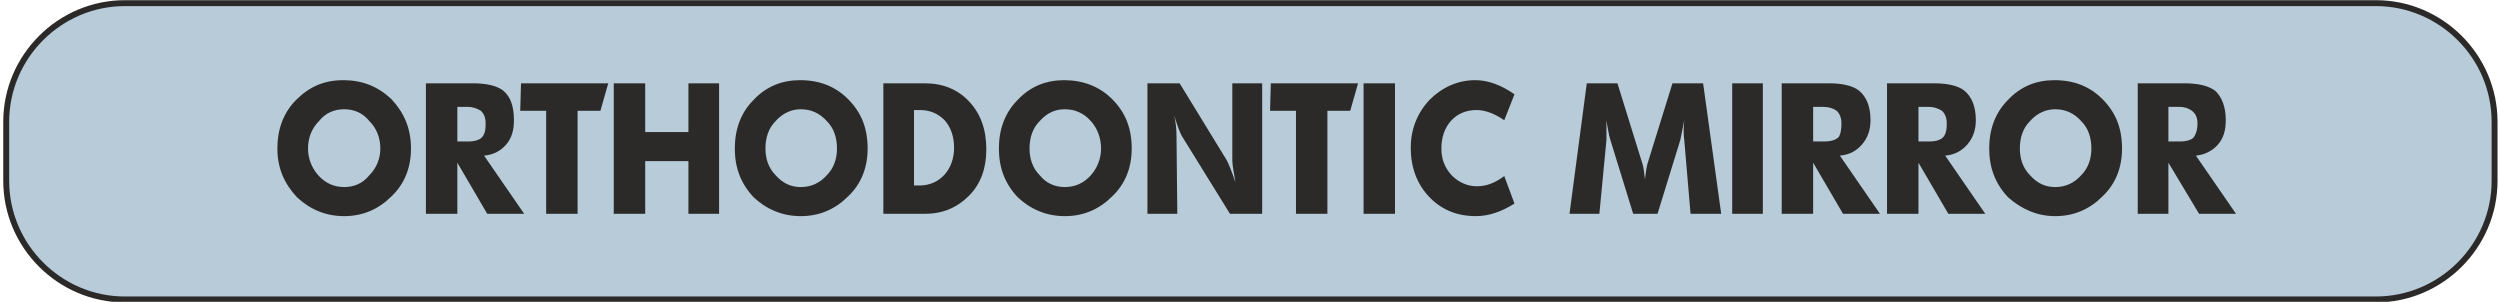
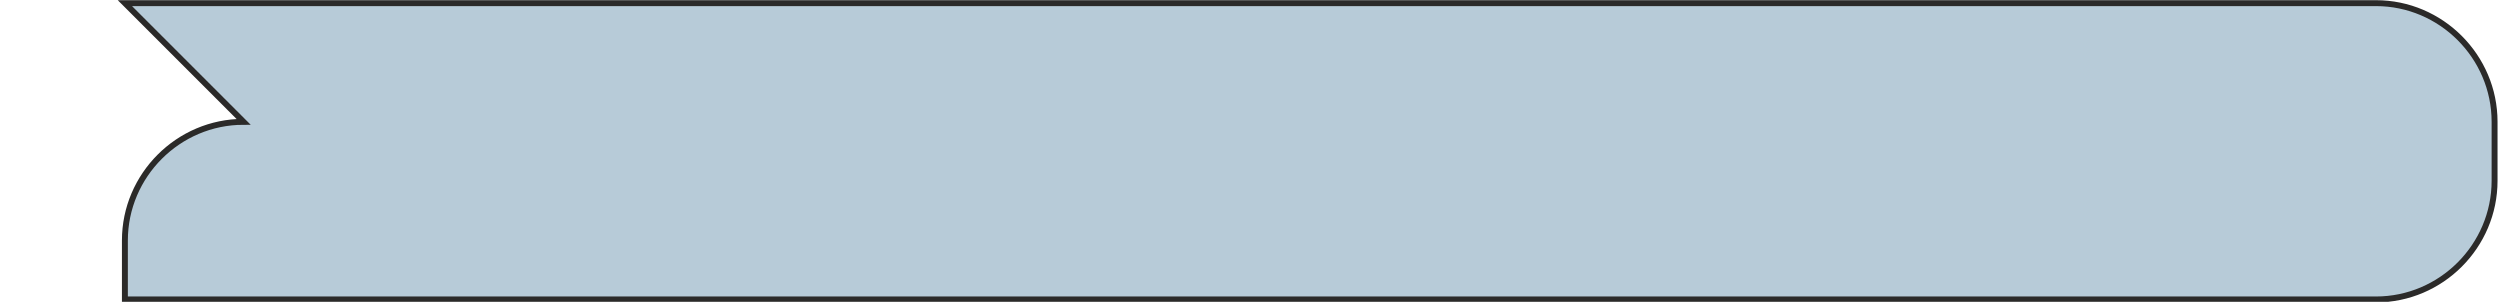
<svg xmlns="http://www.w3.org/2000/svg" xml:space="preserve" width="994px" height="120px" version="1.1" style="shape-rendering:geometricPrecision; text-rendering:geometricPrecision; image-rendering:optimizeQuality; fill-rule:evenodd; clip-rule:evenodd" viewBox="0 0 3173 384">
  <defs>
    <style type="text/css">
   
    .str0 {stroke:#2B2A29;stroke-width:7.538}
    .fil0 {fill:#B7CBD8}
    .fil1 {fill:#2B2A29;fill-rule:nonzero}
   
  </style>
  </defs>
  <g id="Warstwa_x0020_1">
-     <path class="fil0 str0" d="M155 4l2864 0c83,0 151,68 151,151l0 75c0,83 -68,151 -151,151l-2864 0c-83,0 -151,-68 -151,-151l0 -75c0,-83 68,-151 151,-151z" />
-     <path class="fil1" d="M349 189c0,-25 8,-46 24,-62 17,-17 36,-25 60,-25 24,0 44,8 61,24 16,17 25,37 25,63 0,24 -8,45 -25,61 -16,16 -36,25 -60,25 -24,0 -44,-9 -60,-24 -16,-17 -25,-37 -25,-62zm39 0c0,13 5,25 13,34 9,10 20,15 33,15 13,0 24,-5 32,-15 9,-9 14,-21 14,-34 0,-14 -5,-26 -14,-35 -8,-10 -19,-15 -32,-15 -13,0 -24,5 -32,15 -9,9 -14,21 -14,35zm150 83l0 -166 60 0c17,0 30,3 38,9 10,8 14,21 14,38 0,13 -3,23 -10,31 -7,8 -16,13 -28,14l51 74 -47 0 -38 -65 0 65 -40 0zm40 -92l14 0c8,0 14,-2 17,-5 4,-4 5,-10 5,-18 0,-7 -2,-12 -6,-16 -5,-3 -10,-5 -17,-5l-13 0 0 44zm80 -39l1 -35 111 0 -10 35 -29 0 0 131 -40 0 0 -131 -33 0zm119 131l0 -166 40 0 0 62 55 0 0 -62 39 0 0 166 -39 0 0 -67 -55 0 0 67 -40 0zm154 -83c0,-25 8,-46 24,-62 16,-17 36,-25 59,-25 25,0 45,8 61,24 17,17 25,37 25,63 0,24 -8,45 -25,61 -16,16 -36,25 -60,25 -24,0 -44,-9 -60,-24 -16,-17 -24,-37 -24,-62zm39 0c0,13 4,25 13,34 9,10 19,15 32,15 13,0 24,-5 33,-15 9,-9 13,-21 13,-34 0,-14 -4,-26 -13,-35 -9,-10 -20,-15 -33,-15 -12,0 -23,5 -32,15 -9,9 -13,21 -13,35zm150 83l0 -166 53 0c23,0 42,8 56,23 15,16 22,36 22,61 0,24 -7,44 -22,59 -15,15 -33,23 -56,23l-53 0zm39 -36l7 0c13,0 24,-5 32,-14 8,-9 12,-21 12,-34 0,-14 -4,-26 -12,-35 -9,-9 -19,-13 -32,-13l-7 0 0 96zm108 -47c0,-25 8,-46 24,-62 16,-17 36,-25 59,-25 24,0 45,8 61,24 17,17 25,37 25,63 0,24 -8,45 -25,61 -16,16 -36,25 -60,25 -24,0 -44,-9 -60,-24 -16,-17 -24,-37 -24,-62zm39 0c0,13 4,25 13,34 8,10 19,15 32,15 13,0 24,-5 33,-15 8,-9 13,-21 13,-34 0,-14 -5,-26 -13,-35 -9,-10 -20,-15 -33,-15 -13,0 -23,5 -32,15 -9,9 -13,21 -13,35zm150 83l0 -166 41 0 60 98c2,4 6,13 11,28 -2,-12 -4,-22 -4,-28l0 -98 38 0 0 166 -41 0 -60 -97c-4,-6 -7,-16 -11,-28 2,8 3,17 3,27l1 98 -38 0zm156 -131l1 -35 111 0 -10 35 -29 0 0 131 -40 0 0 -131 -33 0zm119 131l0 -166 40 0 0 166 -40 0zm192 -152l-13 33c-13,-9 -25,-13 -35,-13 -14,0 -25,5 -33,14 -8,9 -12,21 -12,35 0,13 4,24 13,34 9,9 20,14 32,14 12,0 23,-4 35,-13l13 35c-16,10 -32,16 -49,16 -24,0 -44,-8 -60,-25 -15,-16 -23,-37 -23,-62 0,-23 8,-44 24,-61 16,-16 36,-25 58,-25 16,0 33,6 50,18zm70 152l22 -166 39 0 32 103c1,3 2,10 3,19 1,-9 2,-15 3,-19l32 -103 39 0 23 166 -39 0 -8 -94c-1,-6 -1,-15 0,-25 -2,11 -4,19 -5,25l-29 94 -31 0 -29 -94c-1,-3 -2,-7 -3,-13 -1,-6 -2,-11 -2,-12 0,3 0,8 0,13 0,6 0,10 0,12l-9 94 -38 0zm207 0l0 -166 39 0 0 166 -39 0zm63 0l0 -166 60 0c17,0 30,3 38,9 10,8 15,21 15,38 0,13 -4,23 -11,31 -7,8 -16,13 -28,14l51 74 -47 0 -38 -65 0 65 -40 0zm40 -92l14 0c9,0 14,-2 18,-5 3,-4 4,-10 4,-18 0,-7 -2,-12 -6,-16 -4,-3 -10,-5 -17,-5l-13 0 0 44zm94 92l0 -166 60 0c17,0 30,3 38,9 10,8 15,21 15,38 0,13 -4,23 -11,31 -7,8 -16,13 -28,14l51 74 -47 0 -38 -65 0 65 -40 0zm40 -92l14 0c8,0 14,-2 17,-5 4,-4 5,-10 5,-18 0,-7 -2,-12 -6,-16 -5,-3 -10,-5 -17,-5l-13 0 0 44zm90 9c0,-25 8,-46 24,-62 16,-17 36,-25 59,-25 25,0 45,8 61,24 17,17 25,37 25,63 0,24 -8,45 -25,61 -16,16 -36,25 -60,25 -23,0 -43,-9 -60,-24 -16,-17 -24,-37 -24,-62zm39 0c0,13 4,25 13,34 9,10 19,15 32,15 13,0 24,-5 33,-15 9,-9 13,-21 13,-34 0,-14 -4,-26 -13,-35 -9,-10 -20,-15 -33,-15 -12,0 -23,5 -32,15 -9,9 -13,21 -13,35zm150 83l0 -166 59 0c18,0 30,3 39,9 9,8 14,21 14,38 0,13 -3,23 -10,31 -7,8 -17,13 -28,14l51 74 -47 0 -39 -65 0 65 -39 0zm39 -92l15 0c8,0 14,-2 17,-5 3,-4 5,-10 5,-18 0,-7 -2,-12 -7,-16 -4,-3 -9,-5 -16,-5l-14 0 0 44z" />
+     <path class="fil0 str0" d="M155 4l2864 0c83,0 151,68 151,151l0 75c0,83 -68,151 -151,151l-2864 0l0 -75c0,-83 68,-151 151,-151z" />
  </g>
</svg>